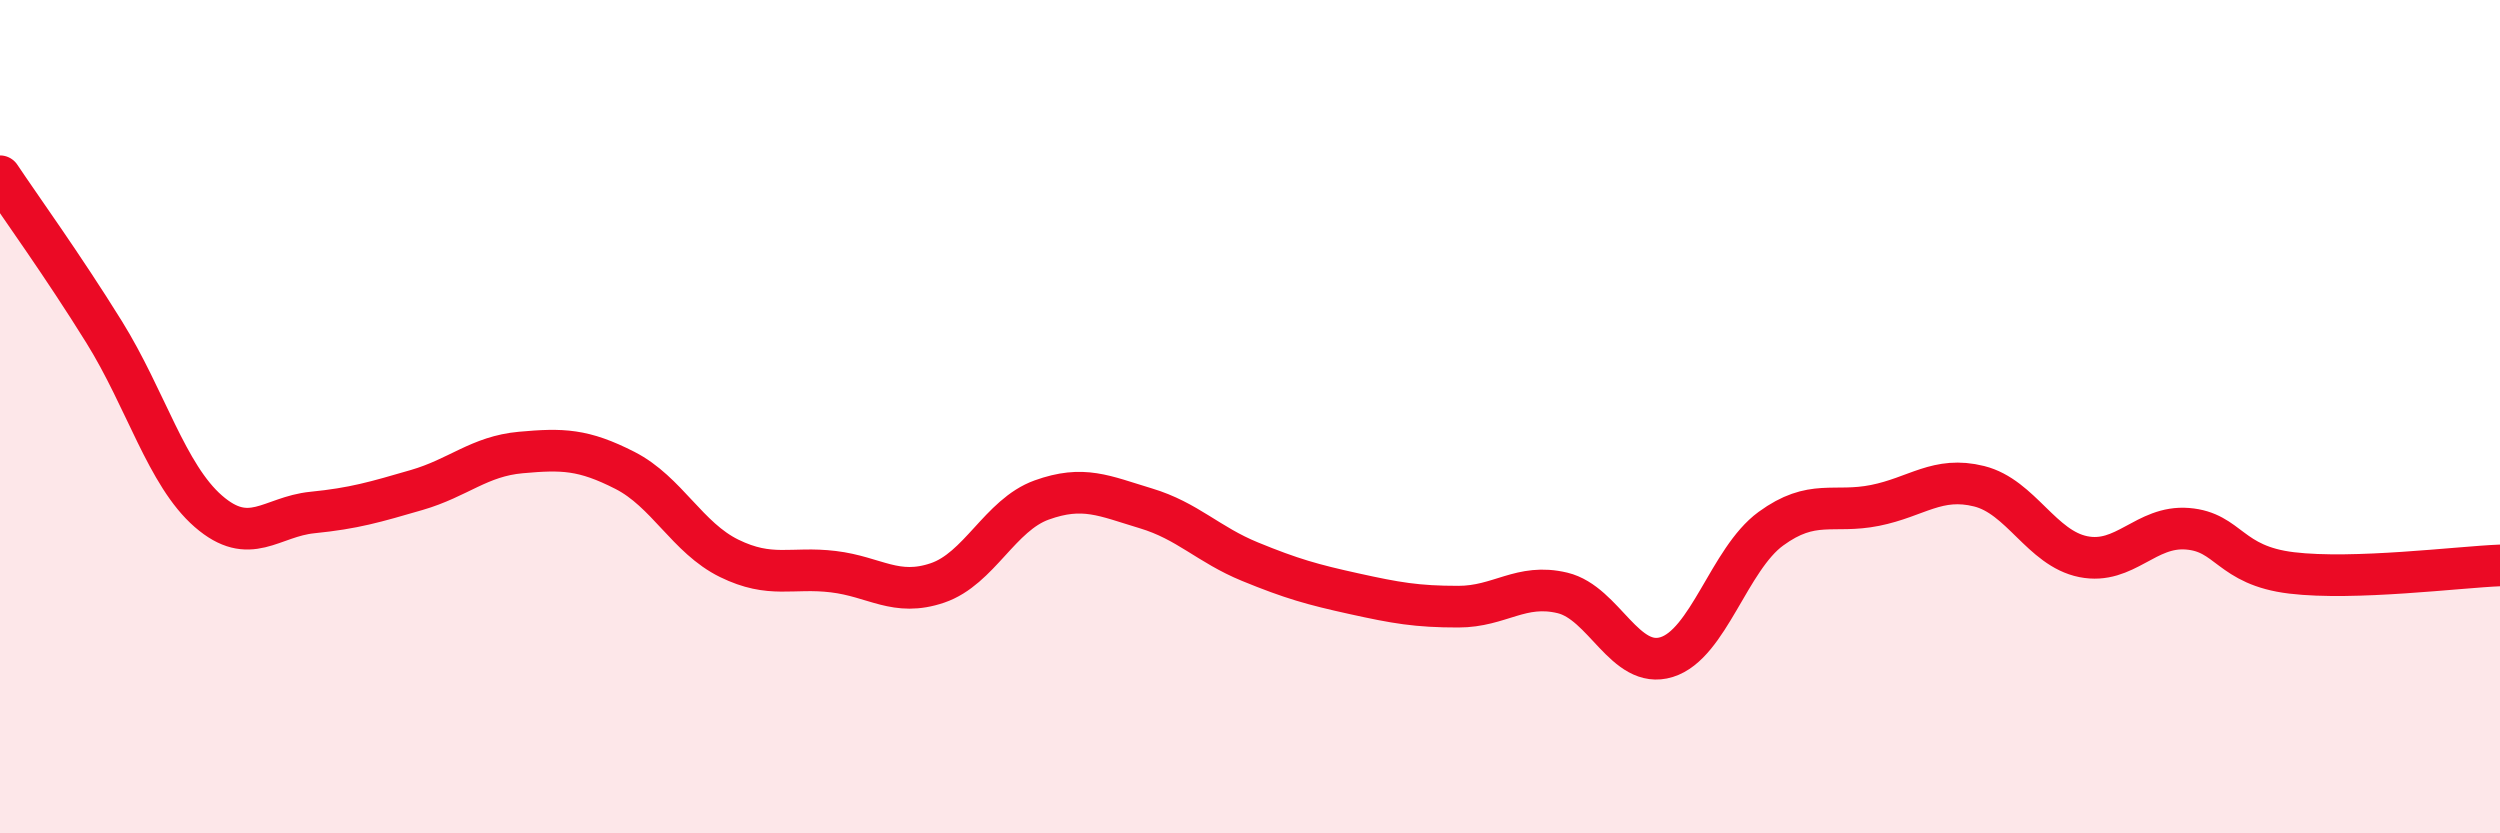
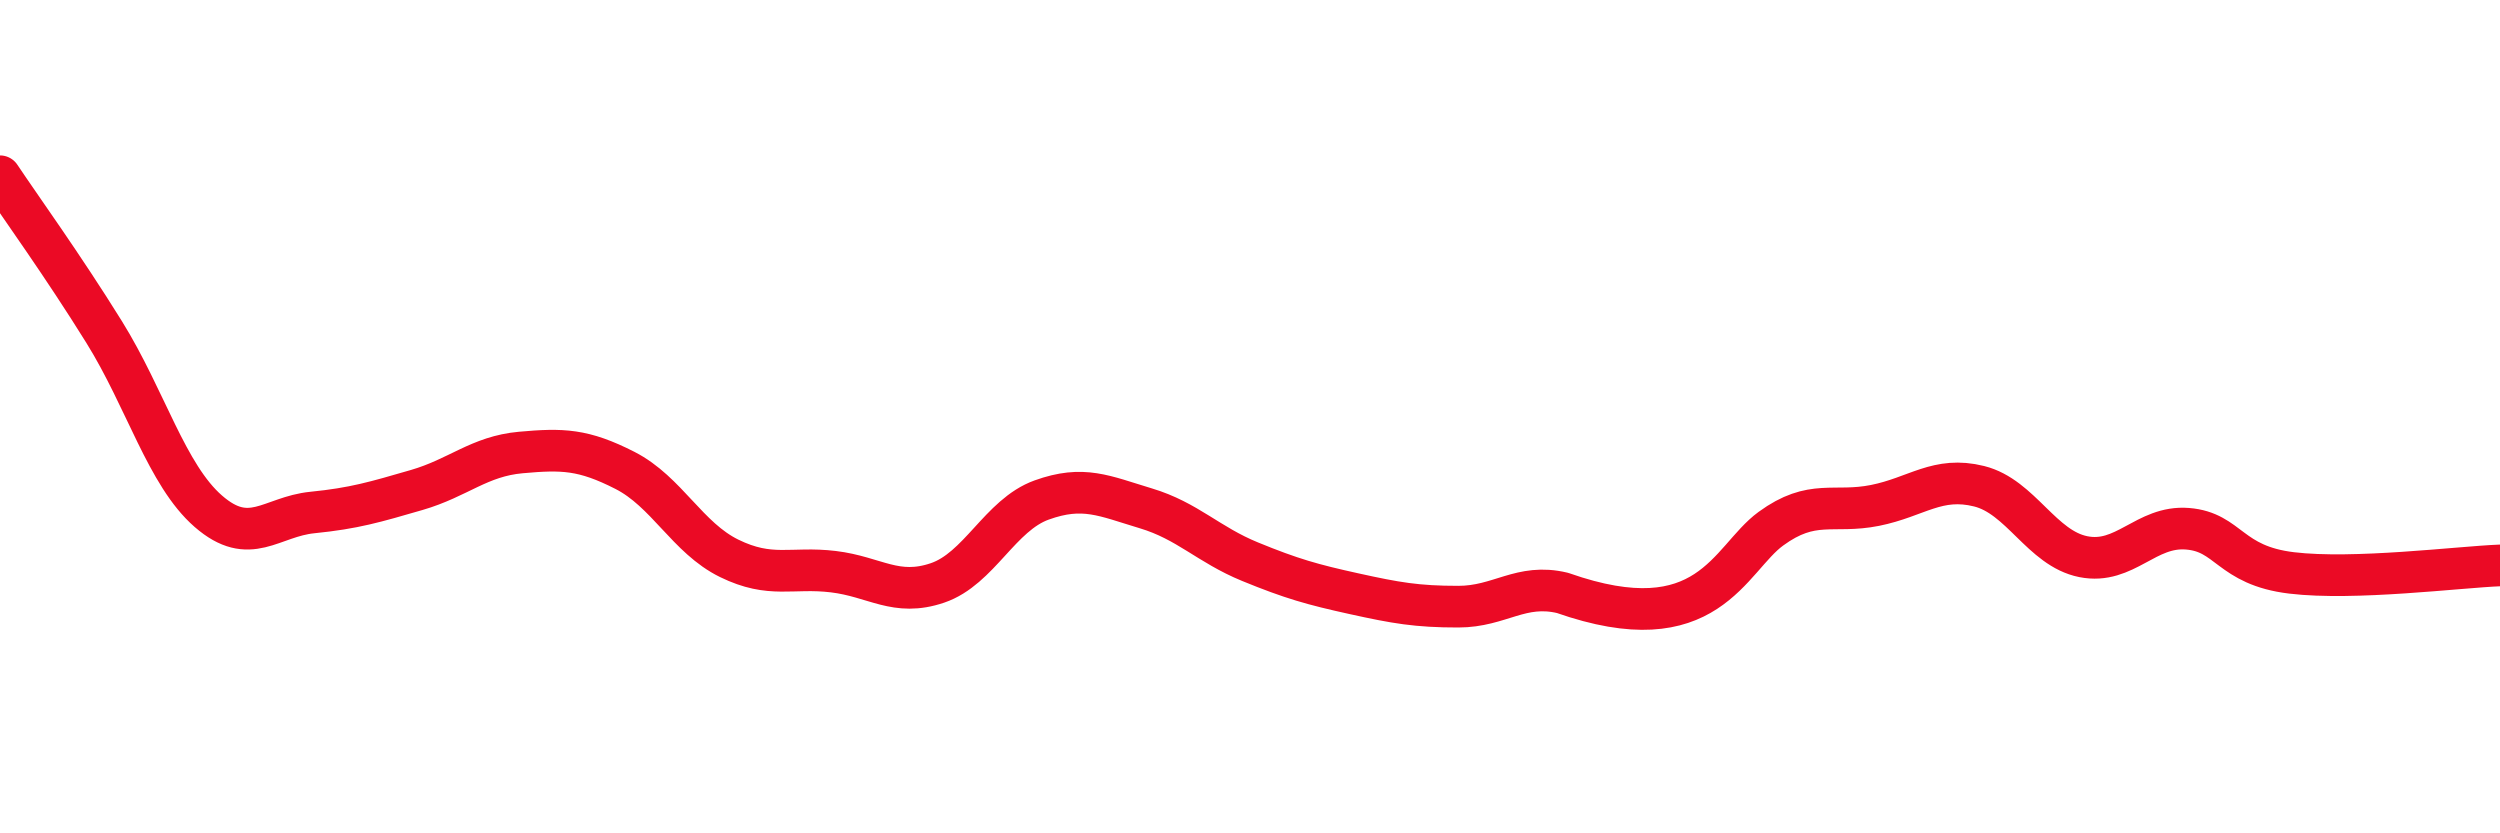
<svg xmlns="http://www.w3.org/2000/svg" width="60" height="20" viewBox="0 0 60 20">
-   <path d="M 0,4.23 C 0.5,4.98 1.5,6.36 2.5,7.97 C 3.5,9.58 4,11.4 5,12.27 C 6,13.14 6.5,12.4 7.5,12.3 C 8.5,12.2 9,12.05 10,11.76 C 11,11.47 11.5,10.95 12.5,10.86 C 13.5,10.77 14,10.78 15,11.29 C 16,11.8 16.5,12.91 17.5,13.4 C 18.5,13.89 19,13.6 20,13.72 C 21,13.84 21.5,14.33 22.5,13.99 C 23.5,13.65 24,12.36 25,12 C 26,11.64 26.5,11.9 27.5,12.2 C 28.5,12.5 29,13.07 30,13.48 C 31,13.89 31.5,14.03 32.5,14.25 C 33.5,14.47 34,14.56 35,14.56 C 36,14.56 36.5,13.99 37.5,14.23 C 38.5,14.47 39,16.08 40,15.77 C 41,15.46 41.5,13.42 42.5,12.69 C 43.5,11.96 44,12.33 45,12.13 C 46,11.93 46.5,11.42 47.5,11.67 C 48.5,11.92 49,13.16 50,13.36 C 51,13.56 51.5,12.61 52.5,12.69 C 53.5,12.77 53.5,13.57 55,13.75 C 56.5,13.93 59,13.61 60,13.57L60 20L0 20Z" fill="#EB0A25" opacity="0.1" stroke-linecap="round" stroke-linejoin="round" />
-   <path d="M 0,4.23 C 0.5,4.98 1.5,6.36 2.5,7.97 C 3.5,9.58 4,11.4 5,12.27 C 6,13.14 6.5,12.4 7.5,12.3 C 8.5,12.2 9,12.05 10,11.76 C 11,11.47 11.5,10.95 12.5,10.86 C 13.5,10.77 14,10.78 15,11.29 C 16,11.8 16.5,12.91 17.5,13.4 C 18.5,13.89 19,13.6 20,13.72 C 21,13.84 21.5,14.33 22.5,13.99 C 23.5,13.65 24,12.36 25,12 C 26,11.64 26.5,11.9 27.5,12.2 C 28.5,12.5 29,13.07 30,13.48 C 31,13.89 31.5,14.03 32.5,14.25 C 33.5,14.47 34,14.56 35,14.56 C 36,14.56 36.5,13.99 37.5,14.23 C 38.5,14.47 39,16.08 40,15.77 C 41,15.46 41.5,13.42 42.5,12.69 C 43.5,11.96 44,12.33 45,12.13 C 46,11.93 46.5,11.42 47.5,11.67 C 48.5,11.92 49,13.16 50,13.36 C 51,13.56 51.5,12.61 52.5,12.69 C 53.5,12.77 53.5,13.57 55,13.75 C 56.5,13.93 59,13.61 60,13.57" stroke="#EB0A25" stroke-width="1" fill="none" stroke-linecap="round" stroke-linejoin="round" />
+   <path d="M 0,4.23 C 0.5,4.98 1.5,6.36 2.5,7.97 C 3.5,9.58 4,11.4 5,12.27 C 6,13.14 6.5,12.4 7.5,12.3 C 8.5,12.2 9,12.05 10,11.76 C 11,11.47 11.5,10.95 12.5,10.86 C 13.5,10.77 14,10.78 15,11.29 C 16,11.8 16.5,12.91 17.5,13.4 C 18.5,13.89 19,13.6 20,13.72 C 21,13.84 21.5,14.33 22.5,13.99 C 23.5,13.65 24,12.36 25,12 C 26,11.64 26.5,11.9 27.5,12.2 C 28.5,12.5 29,13.07 30,13.48 C 31,13.89 31.5,14.03 32.5,14.25 C 33.5,14.47 34,14.56 35,14.56 C 36,14.56 36.5,13.99 37.5,14.23 C 41,15.46 41.5,13.42 42.5,12.69 C 43.5,11.96 44,12.33 45,12.13 C 46,11.93 46.5,11.42 47.5,11.67 C 48.5,11.92 49,13.16 50,13.36 C 51,13.56 51.5,12.61 52.5,12.69 C 53.5,12.77 53.5,13.57 55,13.75 C 56.5,13.93 59,13.61 60,13.57" stroke="#EB0A25" stroke-width="1" fill="none" stroke-linecap="round" stroke-linejoin="round" />
</svg>